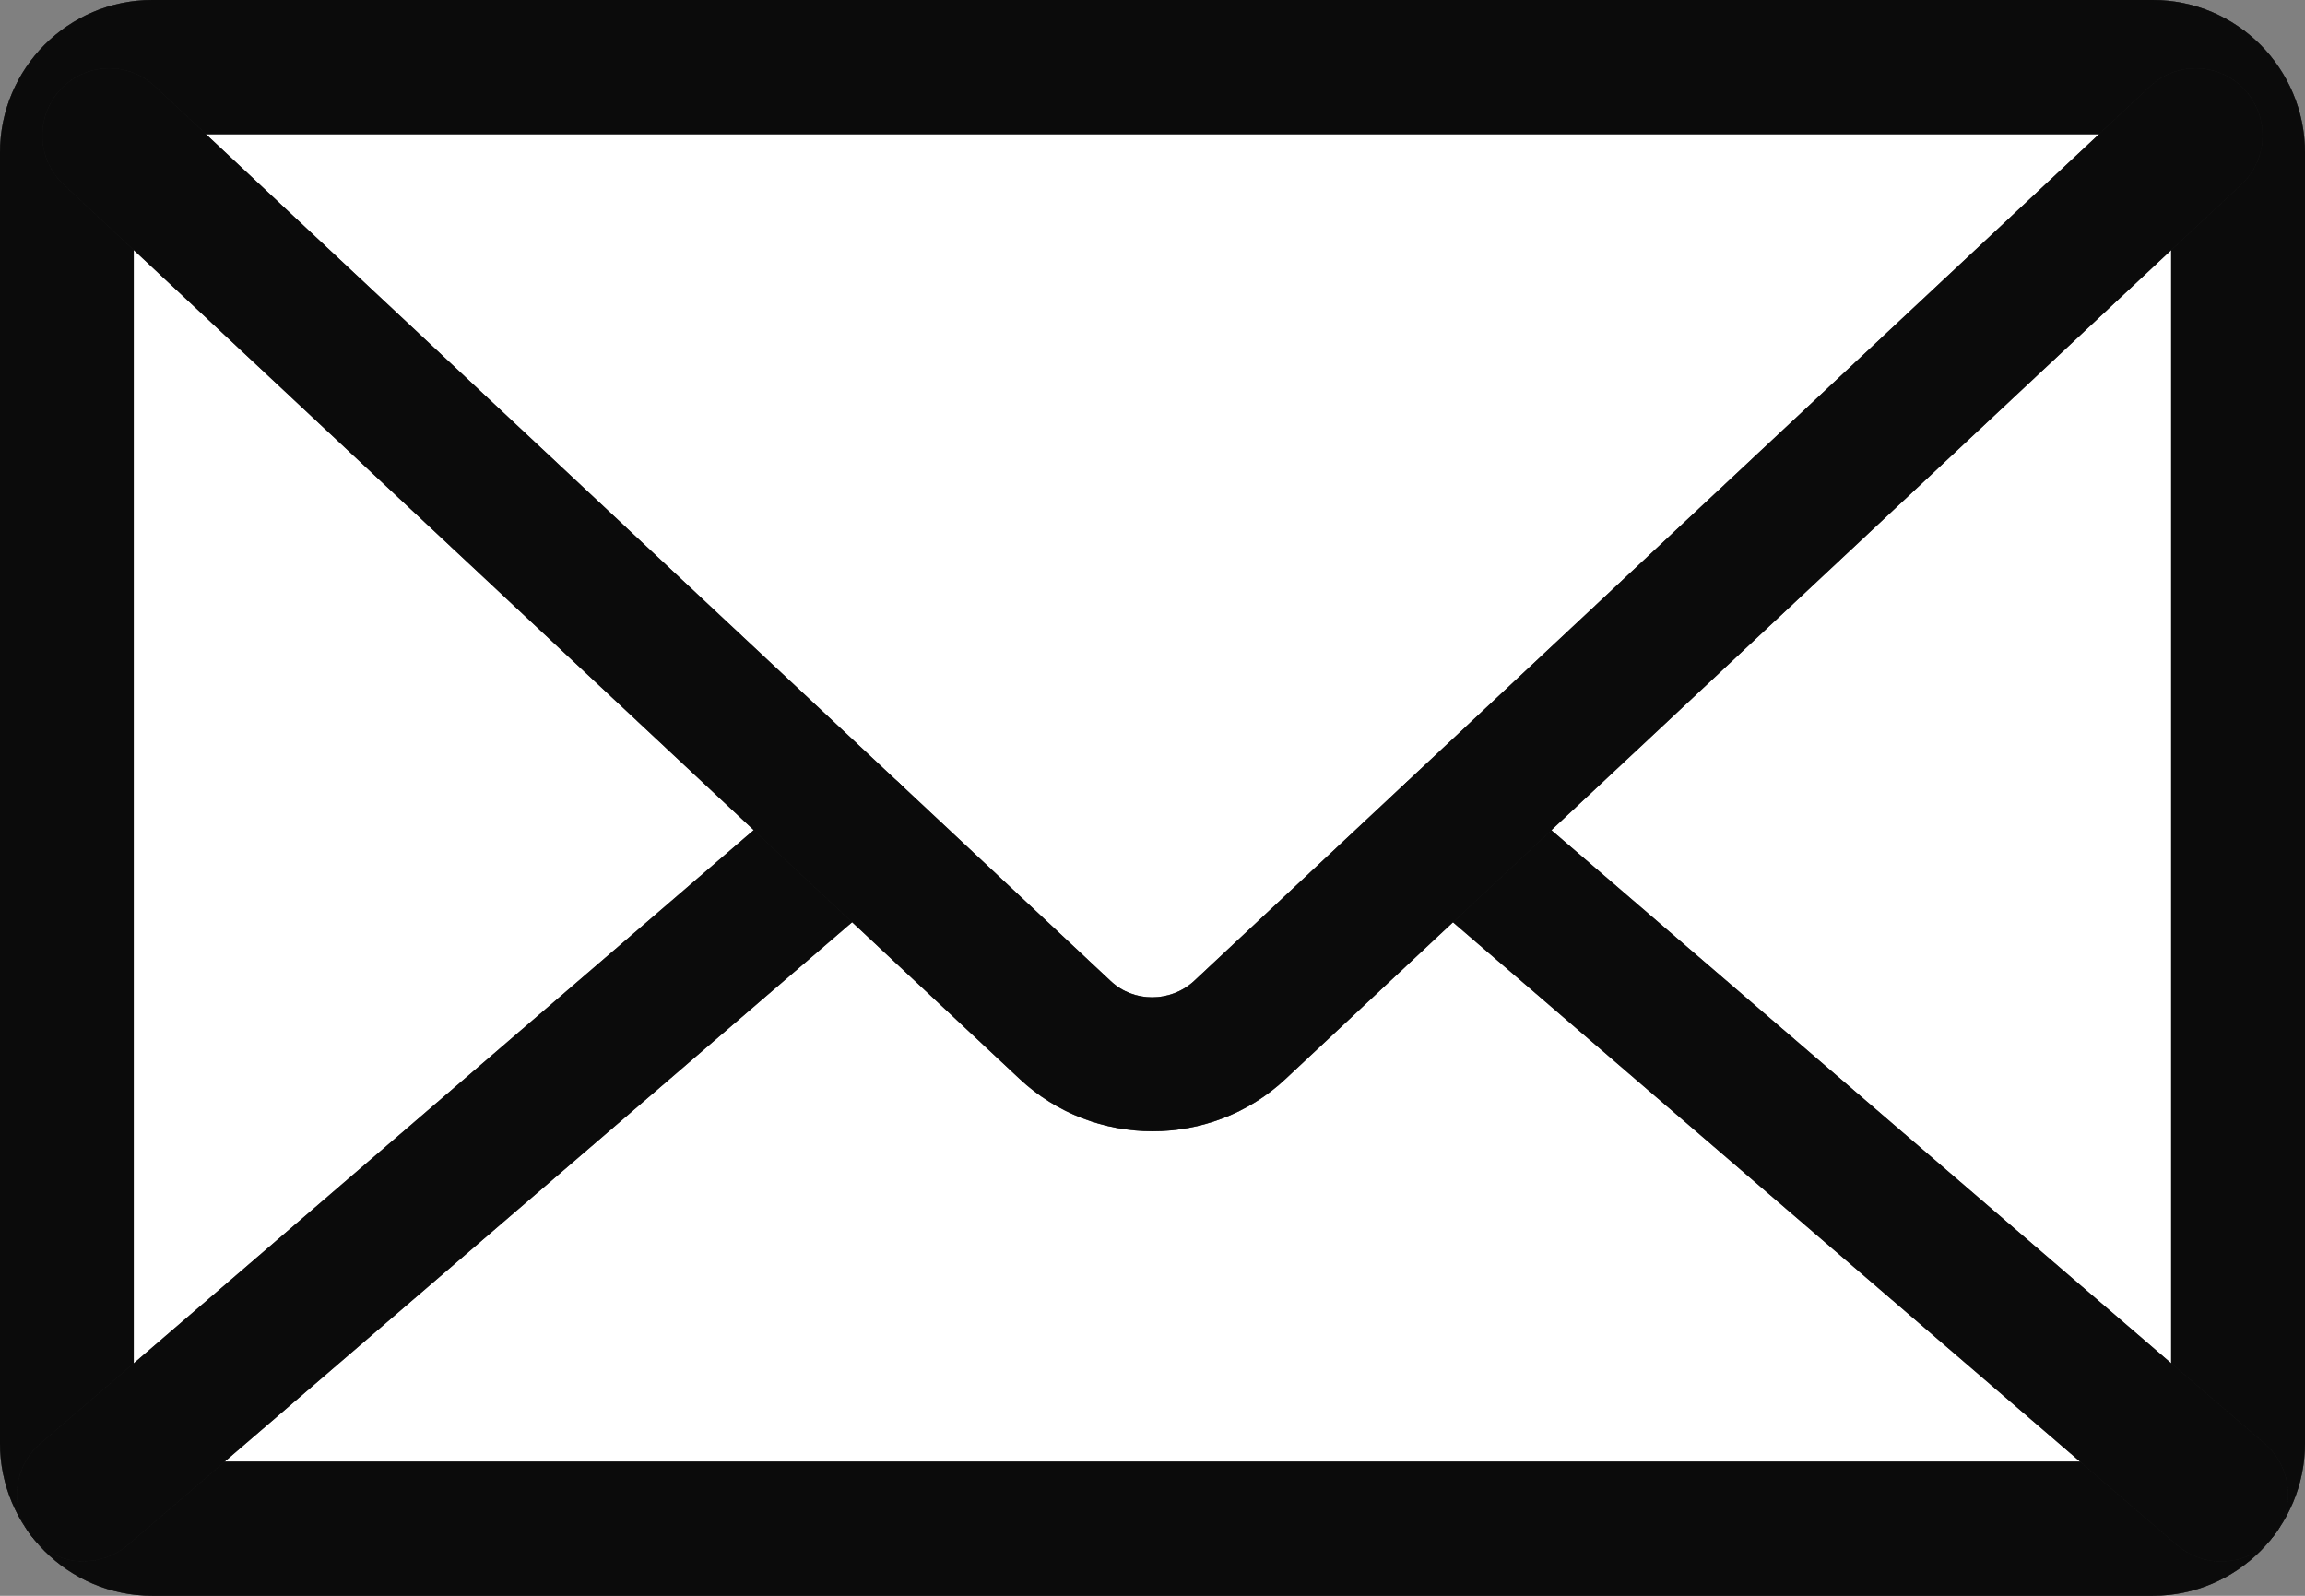
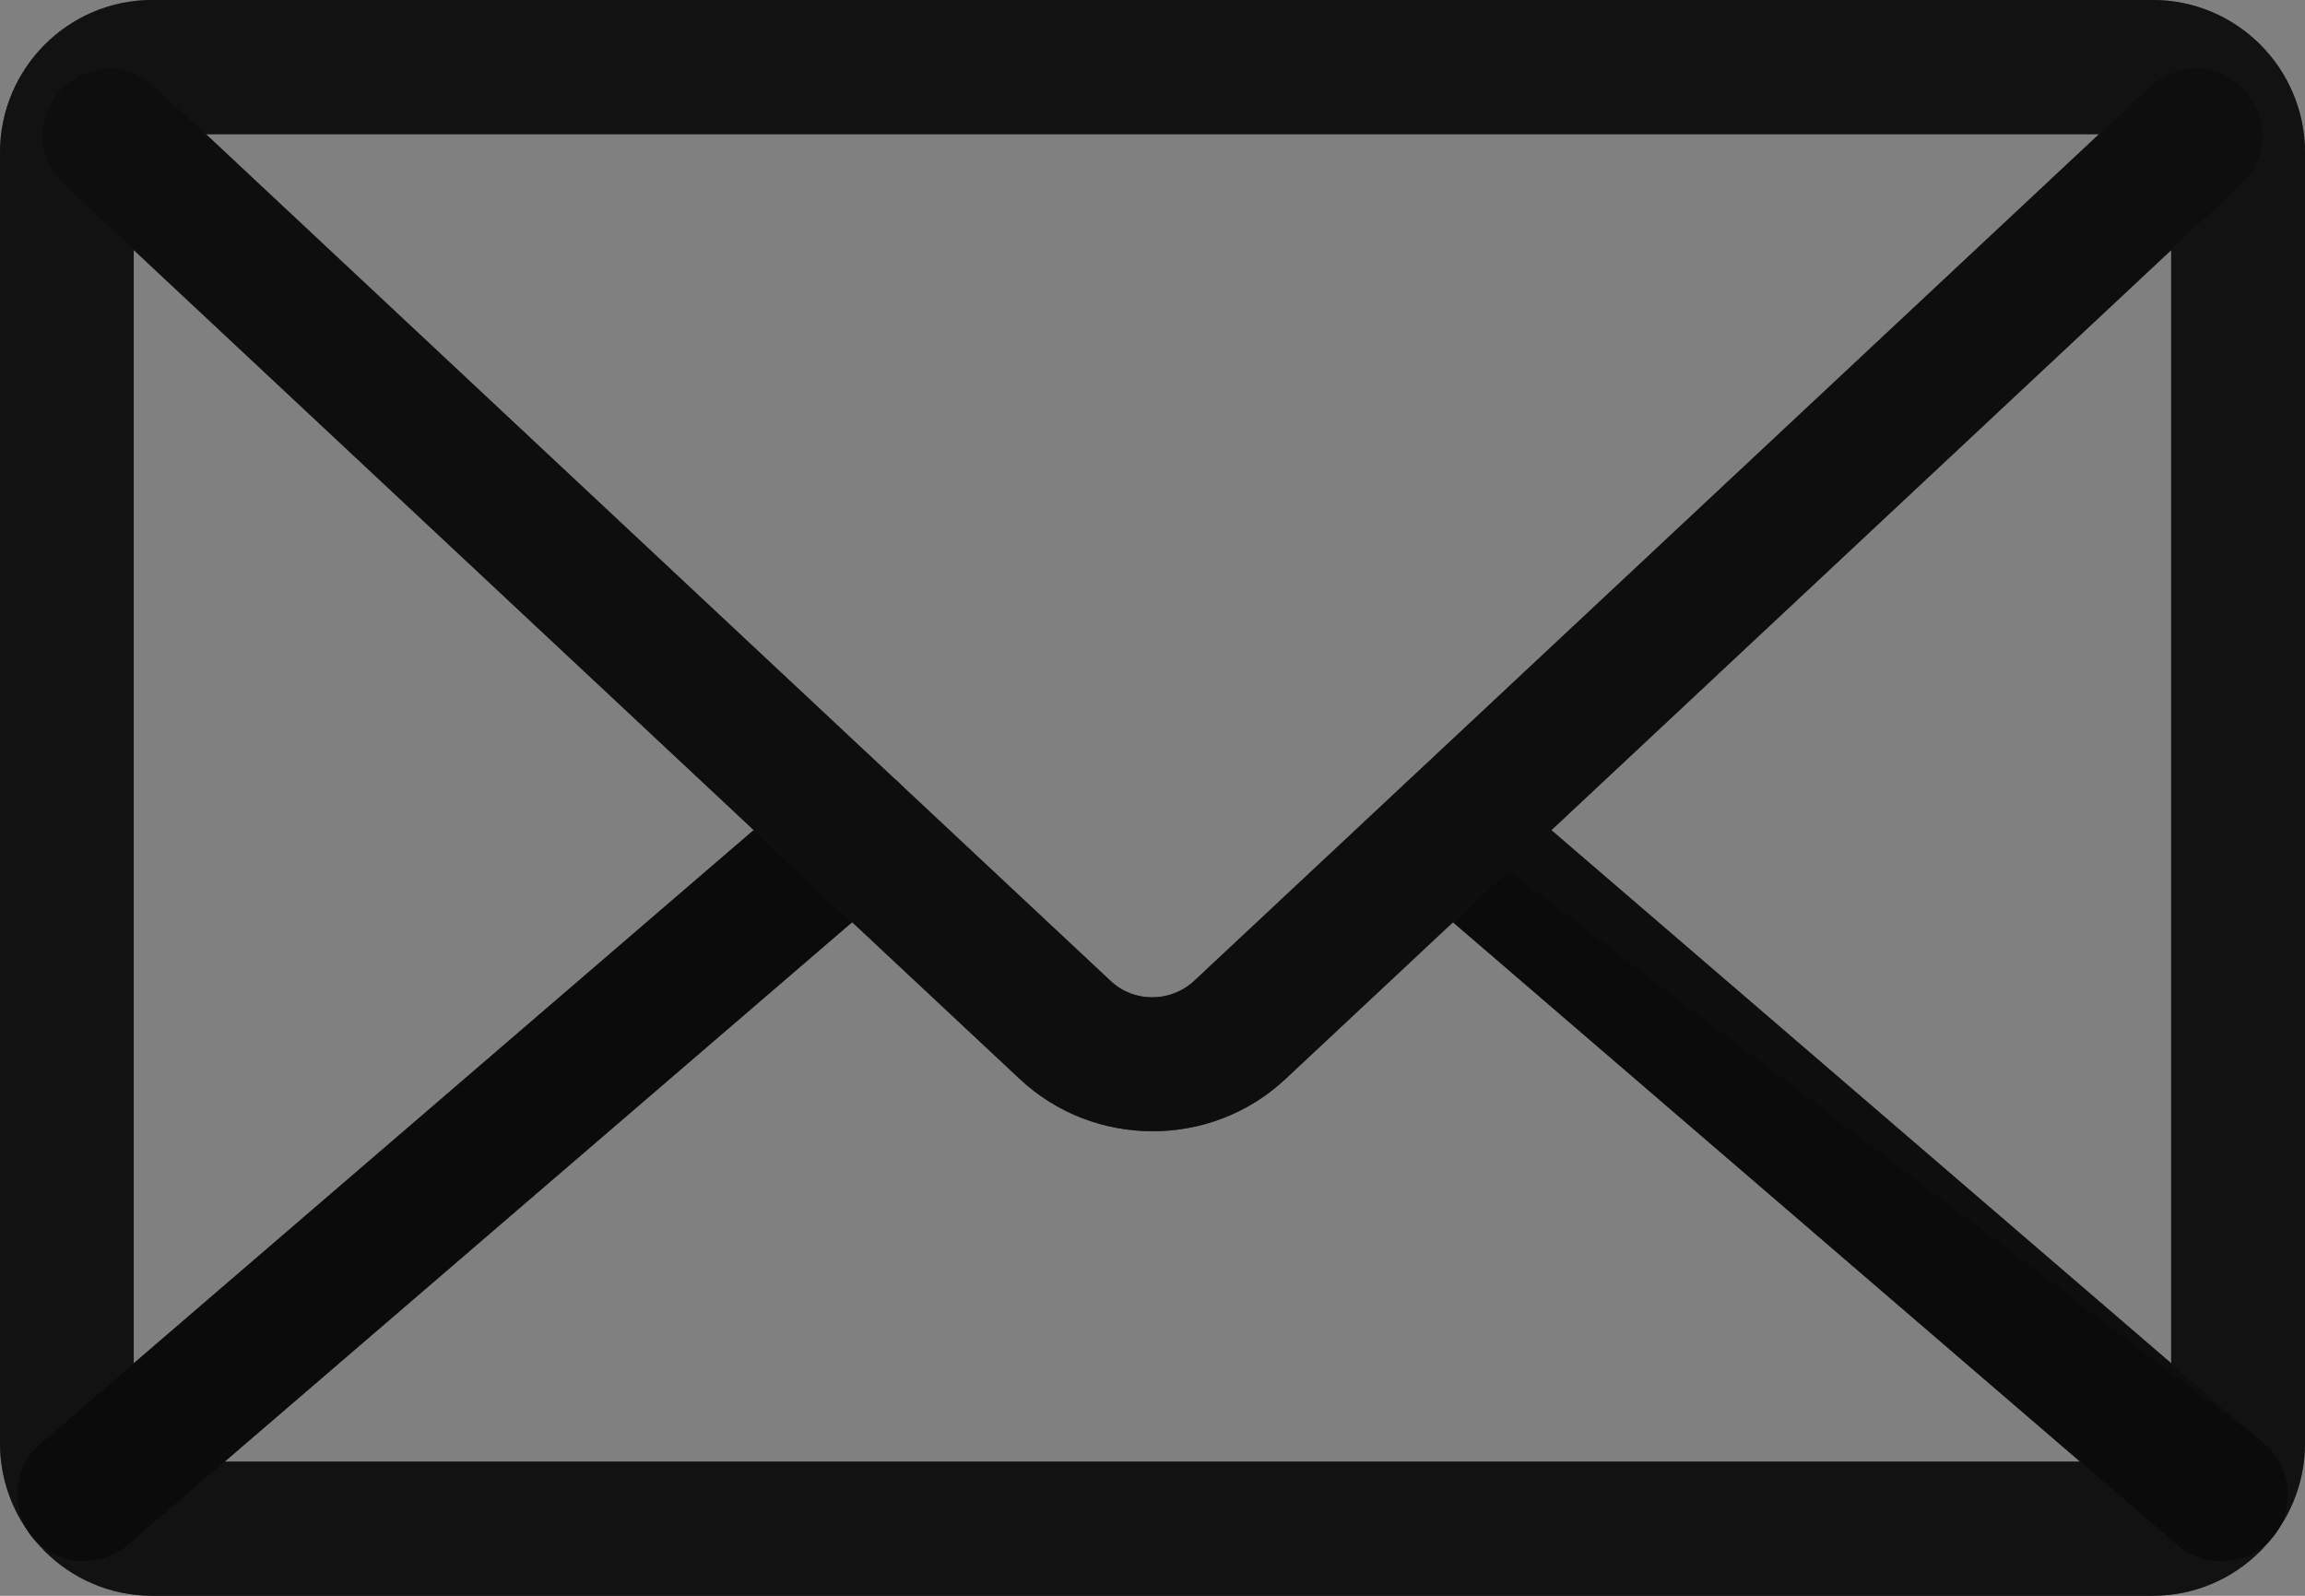
<svg xmlns="http://www.w3.org/2000/svg" viewBox="0 0 39 27" fill="none">
  <rect x="0" y="0" width="39" height="27" fill="#808080" stroke="none" />
-   <path d="M36.424 1.135H2.576C1.778 1.135 1.132 1.784 1.132 2.584V24.416C1.132 25.216 1.778 25.865 2.576 25.865H36.424C37.222 25.865 37.868 25.216 37.868 24.416V2.584C37.868 1.784 37.222 1.135 36.424 1.135Z" fill="white" />
  <path d="M36.424 27H2.576C1.154 27 0 25.842 0 24.416V2.584C0 1.158 1.154 0 2.576 0H36.424C37.846 0 39 1.158 39 2.584V24.416C39 25.842 37.846 27 36.424 27ZM2.576 2.27C2.404 2.27 2.263 2.411 2.263 2.584V24.416C2.263 24.589 2.404 24.73 2.576 24.73H36.424C36.596 24.73 36.736 24.589 36.736 24.416V2.584C36.736 2.411 36.596 2.27 36.424 2.27H2.576Z" fill="#2B2B2B" />
-   <path d="M36.424 27H2.576C1.154 27 0 25.842 0 24.416V2.584C0 1.158 1.154 0 2.576 0H36.424C37.846 0 39 1.158 39 2.584V24.416C39 25.842 37.846 27 36.424 27ZM2.576 2.27C2.404 2.27 2.263 2.411 2.263 2.584V24.416C2.263 24.589 2.404 24.73 2.576 24.73H36.424C36.596 24.73 36.736 24.589 36.736 24.416V2.584C36.736 2.411 36.596 2.27 36.424 2.27H2.576Z" fill="black" fill-opacity="0.2" />
-   <path d="M36.424 27H2.576C1.154 27 0 25.842 0 24.416V2.584C0 1.158 1.154 0 2.576 0H36.424C37.846 0 39 1.158 39 2.584V24.416C39 25.842 37.846 27 36.424 27ZM2.576 2.27C2.404 2.27 2.263 2.411 2.263 2.584V24.416C2.263 24.589 2.404 24.73 2.576 24.73H36.424C36.596 24.73 36.736 24.589 36.736 24.416V2.584C36.736 2.411 36.596 2.27 36.424 2.27H2.576Z" fill="black" fill-opacity="0.2" />
  <path d="M36.424 27H2.576C1.154 27 0 25.842 0 24.416V2.584C0 1.158 1.154 0 2.576 0H36.424C37.846 0 39 1.158 39 2.584V24.416C39 25.842 37.846 27 36.424 27ZM2.576 2.27C2.404 2.27 2.263 2.411 2.263 2.584V24.416C2.263 24.589 2.404 24.73 2.576 24.73H36.424C36.596 24.73 36.736 24.589 36.736 24.416V2.584C36.736 2.411 36.596 2.27 36.424 2.27H2.576Z" fill="black" fill-opacity="0.2" />
  <path d="M36.424 27H2.576C1.154 27 0 25.842 0 24.416V2.584C0 1.158 1.154 0 2.576 0H36.424C37.846 0 39 1.158 39 2.584V24.416C39 25.842 37.846 27 36.424 27ZM2.576 2.27C2.404 2.27 2.263 2.411 2.263 2.584V24.416C2.263 24.589 2.404 24.73 2.576 24.73H36.424C36.596 24.73 36.736 24.589 36.736 24.416V2.584C36.736 2.411 36.596 2.27 36.424 2.27H2.576Z" fill="black" fill-opacity="0.2" />
  <path d="M36.424 27H2.576C1.154 27 0 25.842 0 24.416V2.584C0 1.158 1.154 0 2.576 0H36.424C37.846 0 39 1.158 39 2.584V24.416C39 25.842 37.846 27 36.424 27ZM2.576 2.27C2.404 2.27 2.263 2.411 2.263 2.584V24.416C2.263 24.589 2.404 24.73 2.576 24.73H36.424C36.596 24.73 36.736 24.589 36.736 24.416V2.584C36.736 2.411 36.596 2.27 36.424 2.27H2.576Z" fill="black" fill-opacity="0.2" />
  <path d="M36.424 27H2.576C1.154 27 0 25.842 0 24.416V2.584C0 1.158 1.154 0 2.576 0H36.424C37.846 0 39 1.158 39 2.584V24.416C39 25.842 37.846 27 36.424 27ZM2.576 2.27C2.404 2.27 2.263 2.411 2.263 2.584V24.416C2.263 24.589 2.404 24.73 2.576 24.73H36.424C36.596 24.73 36.736 24.589 36.736 24.416V2.584C36.736 2.411 36.596 2.27 36.424 2.27H2.576Z" fill="black" fill-opacity="0.2" />
  <path d="M37.578 26.419C37.316 26.419 37.058 26.328 36.841 26.146L23.817 14.944C23.341 14.535 23.287 13.818 23.694 13.346C24.102 12.869 24.817 12.814 25.292 13.223L38.316 24.425C38.792 24.834 38.846 25.552 38.439 26.024C38.217 26.287 37.9 26.419 37.578 26.419Z" fill="#2B2B2B" />
  <path d="M37.578 26.419C37.316 26.419 37.058 26.328 36.841 26.146L23.817 14.944C23.341 14.535 23.287 13.818 23.694 13.346C24.102 12.869 24.817 12.814 25.292 13.223L38.316 24.425C38.792 24.834 38.846 25.552 38.439 26.024C38.217 26.287 37.9 26.419 37.578 26.419Z" fill="black" fill-opacity="0.2" />
  <path d="M37.578 26.419C37.316 26.419 37.058 26.328 36.841 26.146L23.817 14.944C23.341 14.535 23.287 13.818 23.694 13.346C24.102 12.869 24.817 12.814 25.292 13.223L38.316 24.425C38.792 24.834 38.846 25.552 38.439 26.024C38.217 26.287 37.9 26.419 37.578 26.419Z" fill="black" fill-opacity="0.2" />
-   <path d="M37.578 26.419C37.316 26.419 37.058 26.328 36.841 26.146L23.817 14.944C23.341 14.535 23.287 13.818 23.694 13.346C24.102 12.869 24.817 12.814 25.292 13.223L38.316 24.425C38.792 24.834 38.846 25.552 38.439 26.024C38.217 26.287 37.9 26.419 37.578 26.419Z" fill="black" fill-opacity="0.2" />
+   <path d="M37.578 26.419C37.316 26.419 37.058 26.328 36.841 26.146L23.817 14.944C23.341 14.535 23.287 13.818 23.694 13.346L38.316 24.425C38.792 24.834 38.846 25.552 38.439 26.024C38.217 26.287 37.9 26.419 37.578 26.419Z" fill="black" fill-opacity="0.2" />
  <path d="M37.578 26.419C37.316 26.419 37.058 26.328 36.841 26.146L23.817 14.944C23.341 14.535 23.287 13.818 23.694 13.346C24.102 12.869 24.817 12.814 25.292 13.223L38.316 24.425C38.792 24.834 38.846 25.552 38.439 26.024C38.217 26.287 37.9 26.419 37.578 26.419Z" fill="black" fill-opacity="0.2" />
  <path d="M37.578 26.419C37.316 26.419 37.058 26.328 36.841 26.146L23.817 14.944C23.341 14.535 23.287 13.818 23.694 13.346C24.102 12.869 24.817 12.814 25.292 13.223L38.316 24.425C38.792 24.834 38.846 25.552 38.439 26.024C38.217 26.287 37.9 26.419 37.578 26.419Z" fill="black" fill-opacity="0.2" />
  <path d="M37.578 26.419C37.316 26.419 37.058 26.328 36.841 26.146L23.817 14.944C23.341 14.535 23.287 13.818 23.694 13.346C24.102 12.869 24.817 12.814 25.292 13.223L38.316 24.425C38.792 24.834 38.846 25.552 38.439 26.024C38.217 26.287 37.9 26.419 37.578 26.419Z" fill="black" fill-opacity="0.2" />
  <path d="M1.421 26.419C1.105 26.419 0.788 26.282 0.561 26.024C0.154 25.547 0.208 24.829 0.684 24.425L13.708 13.223C14.183 12.814 14.898 12.869 15.306 13.346C15.713 13.822 15.659 14.54 15.184 14.944L2.159 26.142C1.947 26.323 1.684 26.414 1.421 26.414V26.419Z" fill="#2B2B2B" />
  <path d="M1.421 26.419C1.105 26.419 0.788 26.282 0.561 26.024C0.154 25.547 0.208 24.829 0.684 24.425L13.708 13.223C14.183 12.814 14.898 12.869 15.306 13.346C15.713 13.822 15.659 14.54 15.184 14.944L2.159 26.142C1.947 26.323 1.684 26.414 1.421 26.414V26.419Z" fill="black" fill-opacity="0.2" />
  <path d="M1.421 26.419C1.105 26.419 0.788 26.282 0.561 26.024C0.154 25.547 0.208 24.829 0.684 24.425L13.708 13.223C14.183 12.814 14.898 12.869 15.306 13.346C15.713 13.822 15.659 14.54 15.184 14.944L2.159 26.142C1.947 26.323 1.684 26.414 1.421 26.414V26.419Z" fill="black" fill-opacity="0.2" />
  <path d="M1.421 26.419C1.105 26.419 0.788 26.282 0.561 26.024C0.154 25.547 0.208 24.829 0.684 24.425L13.708 13.223C14.183 12.814 14.898 12.869 15.306 13.346C15.713 13.822 15.659 14.54 15.184 14.944L2.159 26.142C1.947 26.323 1.684 26.414 1.421 26.414V26.419Z" fill="black" fill-opacity="0.2" />
  <path d="M1.421 26.419C1.105 26.419 0.788 26.282 0.561 26.024C0.154 25.547 0.208 24.829 0.684 24.425L13.708 13.223C14.183 12.814 14.898 12.869 15.306 13.346C15.713 13.822 15.659 14.54 15.184 14.944L2.159 26.142C1.947 26.323 1.684 26.414 1.421 26.414V26.419Z" fill="black" fill-opacity="0.2" />
  <path d="M1.421 26.419C1.105 26.419 0.788 26.282 0.561 26.024C0.154 25.547 0.208 24.829 0.684 24.425L13.708 13.223C14.183 12.814 14.898 12.869 15.306 13.346C15.713 13.822 15.659 14.54 15.184 14.944L2.159 26.142C1.947 26.323 1.684 26.414 1.421 26.414V26.419Z" fill="black" fill-opacity="0.2" />
  <path d="M1.421 26.419C1.105 26.419 0.788 26.282 0.561 26.024C0.154 25.547 0.208 24.829 0.684 24.425L13.708 13.223C14.183 12.814 14.898 12.869 15.306 13.346C15.713 13.822 15.659 14.54 15.184 14.944L2.159 26.142C1.947 26.323 1.684 26.414 1.421 26.414V26.419Z" fill="black" fill-opacity="0.2" />
  <path d="M19.502 19.14C18.692 19.14 17.882 18.845 17.252 18.254L1.077 3.12C0.62 2.693 0.598 1.975 1.023 1.517C1.449 1.058 2.164 1.035 2.621 1.462L18.791 16.597C19.185 16.969 19.806 16.965 20.204 16.597L36.379 1.462C36.836 1.035 37.551 1.058 37.977 1.517C38.402 1.975 38.38 2.693 37.923 3.12L21.752 18.254C21.123 18.845 20.313 19.14 19.502 19.14Z" fill="#2B2B2B" />
  <path d="M19.502 19.14C18.692 19.14 17.882 18.845 17.252 18.254L1.077 3.12C0.62 2.693 0.598 1.975 1.023 1.517C1.449 1.058 2.164 1.035 2.621 1.462L18.791 16.597C19.185 16.969 19.806 16.965 20.204 16.597L36.379 1.462C36.836 1.035 37.551 1.058 37.977 1.517C38.402 1.975 38.38 2.693 37.923 3.12L21.752 18.254C21.123 18.845 20.313 19.14 19.502 19.14Z" fill="black" fill-opacity="0.2" />
  <path d="M19.502 19.14C18.692 19.14 17.882 18.845 17.252 18.254L1.077 3.12C0.62 2.693 0.598 1.975 1.023 1.517C1.449 1.058 2.164 1.035 2.621 1.462L18.791 16.597C19.185 16.969 19.806 16.965 20.204 16.597L36.379 1.462C36.836 1.035 37.551 1.058 37.977 1.517C38.402 1.975 38.38 2.693 37.923 3.12L21.752 18.254C21.123 18.845 20.313 19.14 19.502 19.14Z" fill="black" fill-opacity="0.2" />
  <path d="M19.502 19.14C18.692 19.14 17.882 18.845 17.252 18.254L1.077 3.12C0.62 2.693 0.598 1.975 1.023 1.517C1.449 1.058 2.164 1.035 2.621 1.462L18.791 16.597C19.185 16.969 19.806 16.965 20.204 16.597L36.379 1.462C36.836 1.035 37.551 1.058 37.977 1.517C38.402 1.975 38.38 2.693 37.923 3.12L21.752 18.254C21.123 18.845 20.313 19.14 19.502 19.14Z" fill="black" fill-opacity="0.2" />
  <path d="M19.502 19.14C18.692 19.14 17.882 18.845 17.252 18.254L1.077 3.12C0.62 2.693 0.598 1.975 1.023 1.517C1.449 1.058 2.164 1.035 2.621 1.462L18.791 16.597C19.185 16.969 19.806 16.965 20.204 16.597L36.379 1.462C36.836 1.035 37.551 1.058 37.977 1.517C38.402 1.975 38.38 2.693 37.923 3.12L21.752 18.254C21.123 18.845 20.313 19.14 19.502 19.14Z" fill="black" fill-opacity="0.2" />
  <path d="M19.502 19.14C18.692 19.14 17.882 18.845 17.252 18.254L1.077 3.12C0.62 2.693 0.598 1.975 1.023 1.517C1.449 1.058 2.164 1.035 2.621 1.462L18.791 16.597C19.185 16.969 19.806 16.965 20.204 16.597L36.379 1.462C36.836 1.035 37.551 1.058 37.977 1.517C38.402 1.975 38.38 2.693 37.923 3.12L21.752 18.254C21.123 18.845 20.313 19.14 19.502 19.14Z" fill="black" fill-opacity="0.2" />
-   <path d="M19.502 19.14C18.692 19.14 17.882 18.845 17.252 18.254L1.077 3.12C0.62 2.693 0.598 1.975 1.023 1.517C1.449 1.058 2.164 1.035 2.621 1.462L18.791 16.597C19.185 16.969 19.806 16.965 20.204 16.597L36.379 1.462C36.836 1.035 37.551 1.058 37.977 1.517C38.402 1.975 38.38 2.693 37.923 3.12L21.752 18.254C21.123 18.845 20.313 19.14 19.502 19.14Z" fill="black" fill-opacity="0.2" />
</svg>